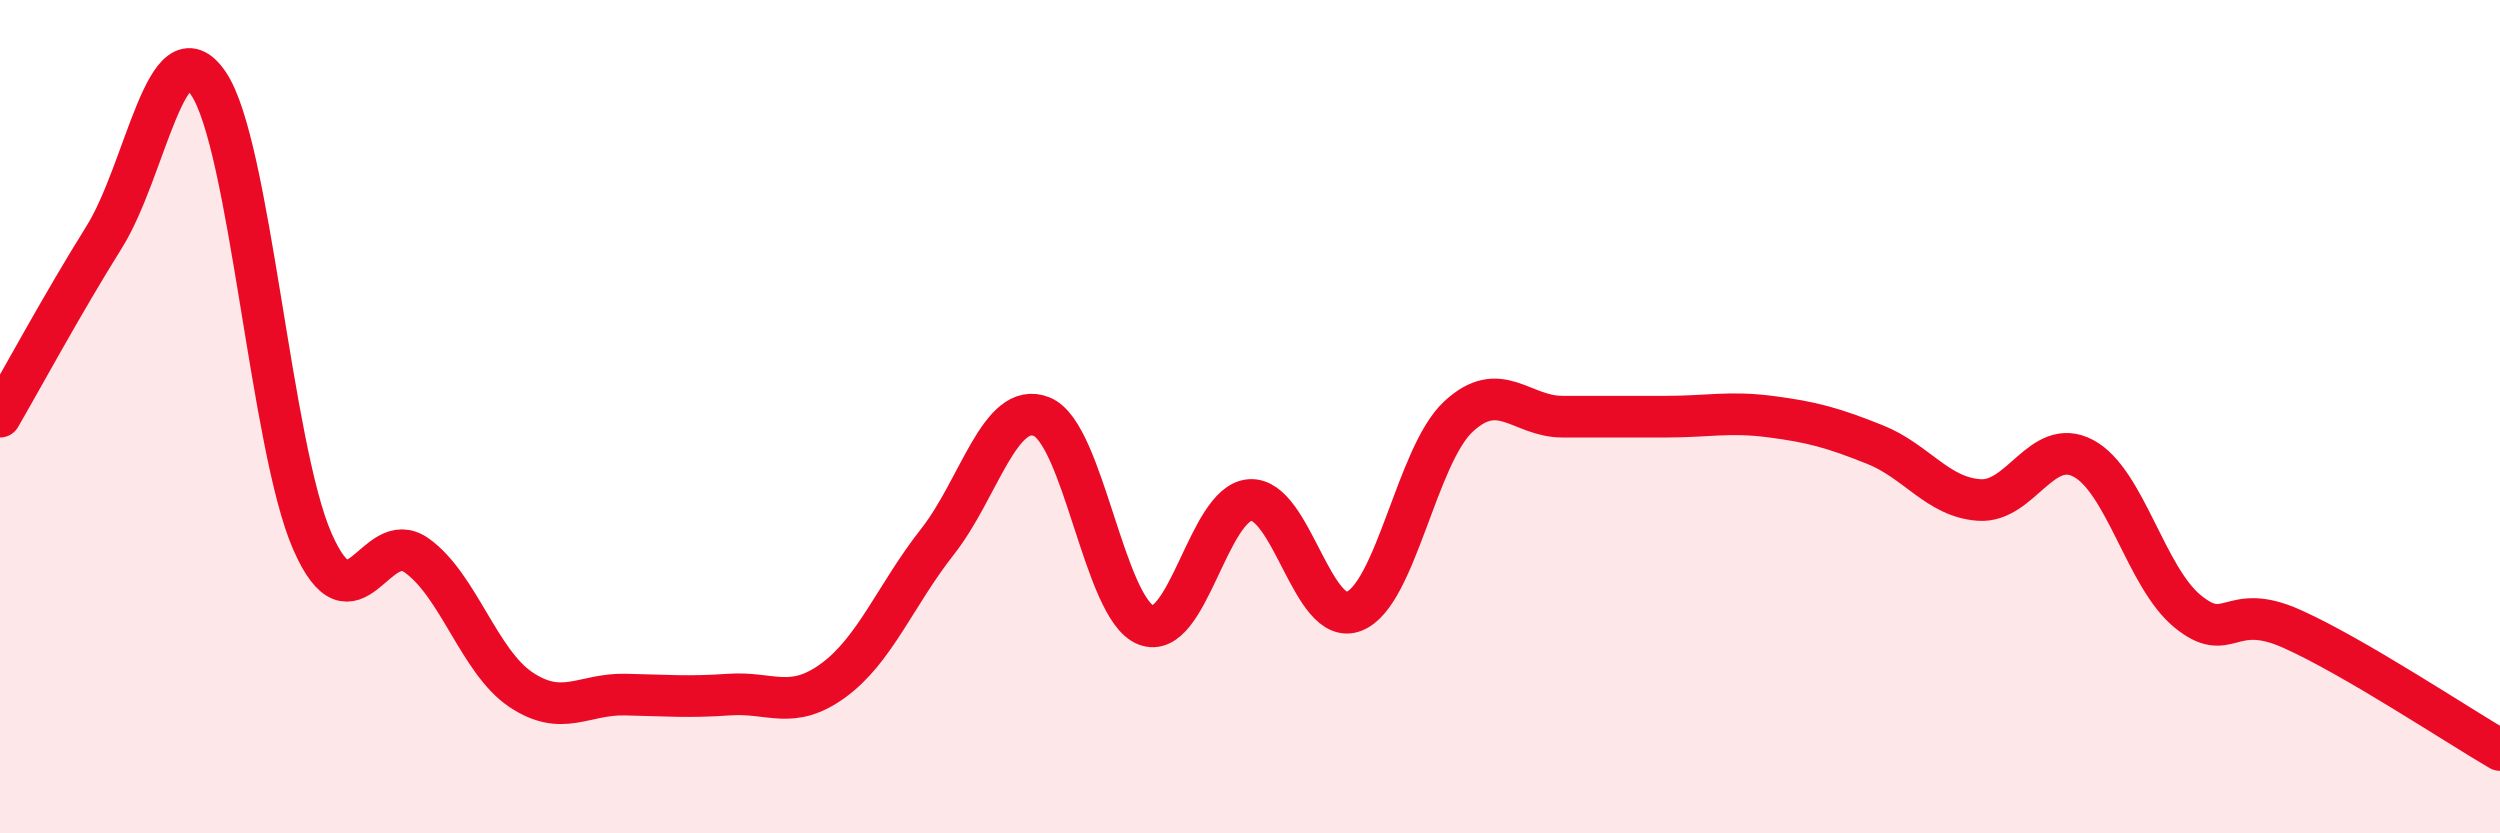
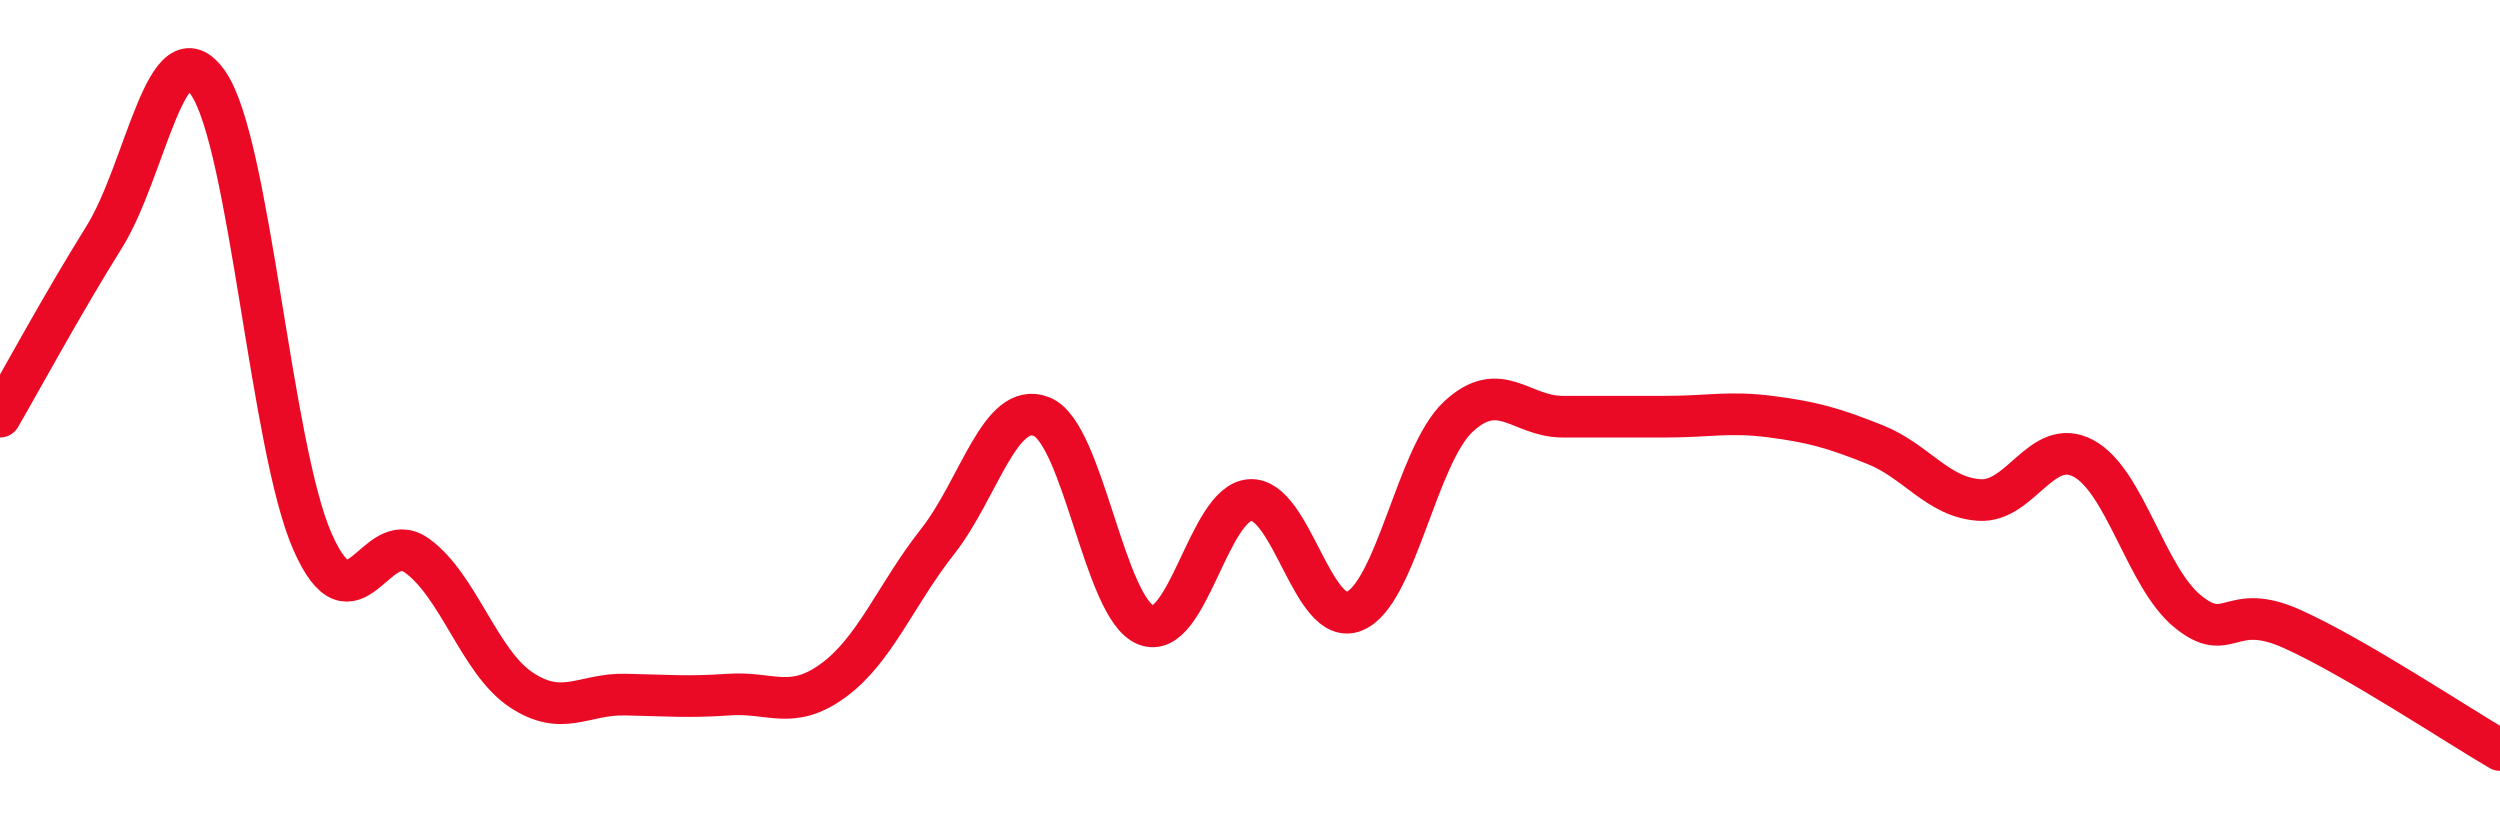
<svg xmlns="http://www.w3.org/2000/svg" width="60" height="20" viewBox="0 0 60 20">
-   <path d="M 0,10 C 0.5,9.14 1.5,7.29 2.5,5.69 C 3.5,4.09 4,0.54 5,2 C 6,3.46 6.5,10.73 7.5,13 C 8.5,15.27 9,12.62 10,13.33 C 11,14.04 11.5,15.88 12.5,16.55 C 13.5,17.22 14,16.65 15,16.67 C 16,16.69 16.5,16.74 17.5,16.67 C 18.5,16.6 19,17.06 20,16.33 C 21,15.6 21.5,14.27 22.5,13 C 23.5,11.73 24,9.6 25,10 C 26,10.4 26.5,14.6 27.5,15 C 28.5,15.4 29,12.07 30,12 C 31,11.93 31.5,15.07 32.5,14.67 C 33.5,14.27 34,10.93 35,10 C 36,9.07 36.5,10 37.5,10 C 38.5,10 39,10 40,10 C 41,10 41.5,9.87 42.5,10 C 43.5,10.13 44,10.27 45,10.67 C 46,11.07 46.5,11.93 47.5,12 C 48.5,12.07 49,10.47 50,11 C 51,11.53 51.5,13.85 52.5,14.67 C 53.5,15.49 53.5,14.42 55,15.09 C 56.5,15.76 59,17.42 60,18L60 20L0 20Z" fill="#EB0A25" opacity="0.1" stroke-linecap="round" stroke-linejoin="round" />
  <path d="M 0,10 C 0.5,9.14 1.5,7.29 2.5,5.69 C 3.5,4.09 4,0.54 5,2 C 6,3.46 6.5,10.73 7.5,13 C 8.5,15.27 9,12.62 10,13.33 C 11,14.04 11.5,15.88 12.5,16.55 C 13.5,17.22 14,16.65 15,16.67 C 16,16.69 16.5,16.74 17.5,16.67 C 18.5,16.6 19,17.06 20,16.33 C 21,15.6 21.5,14.27 22.5,13 C 23.5,11.73 24,9.6 25,10 C 26,10.4 26.5,14.6 27.5,15 C 28.5,15.4 29,12.07 30,12 C 31,11.93 31.5,15.07 32.5,14.67 C 33.5,14.27 34,10.93 35,10 C 36,9.07 36.5,10 37.5,10 C 38.5,10 39,10 40,10 C 41,10 41.5,9.87 42.5,10 C 43.5,10.13 44,10.27 45,10.67 C 46,11.07 46.5,11.93 47.5,12 C 48.5,12.07 49,10.47 50,11 C 51,11.53 51.5,13.85 52.5,14.67 C 53.5,15.49 53.5,14.42 55,15.09 C 56.5,15.76 59,17.42 60,18" stroke="#EB0A25" stroke-width="1" fill="none" stroke-linecap="round" stroke-linejoin="round" />
</svg>